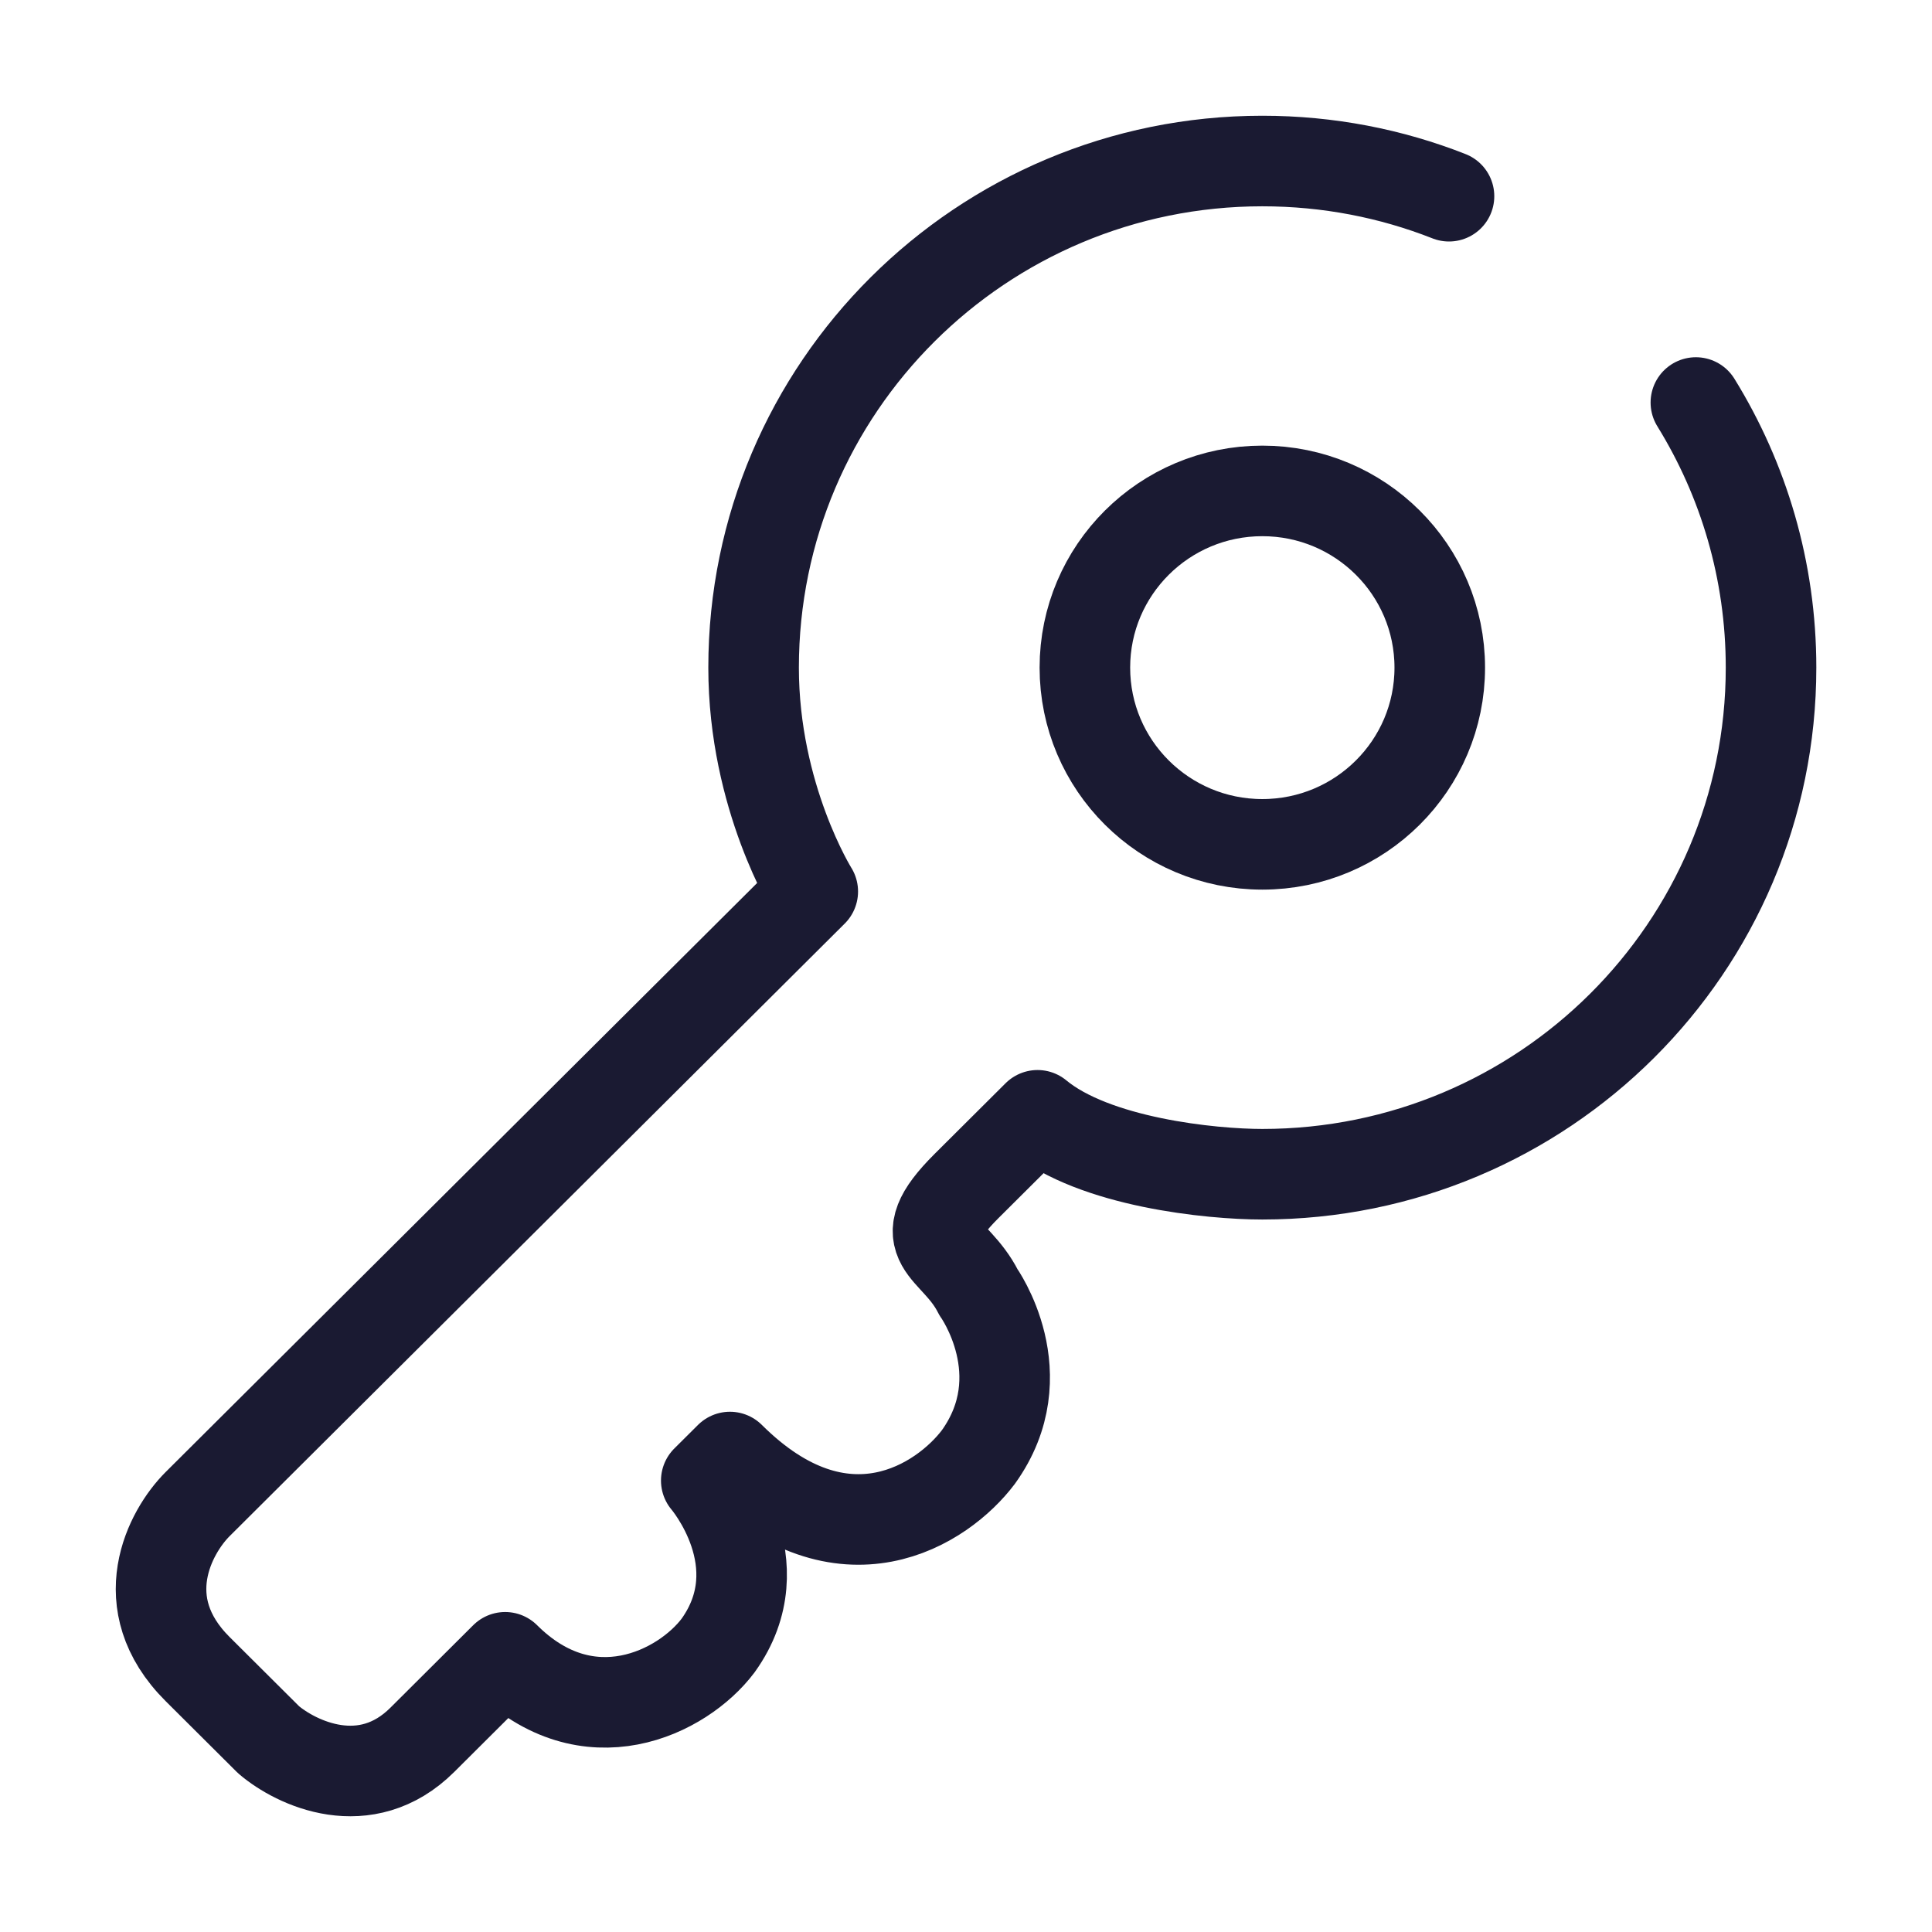
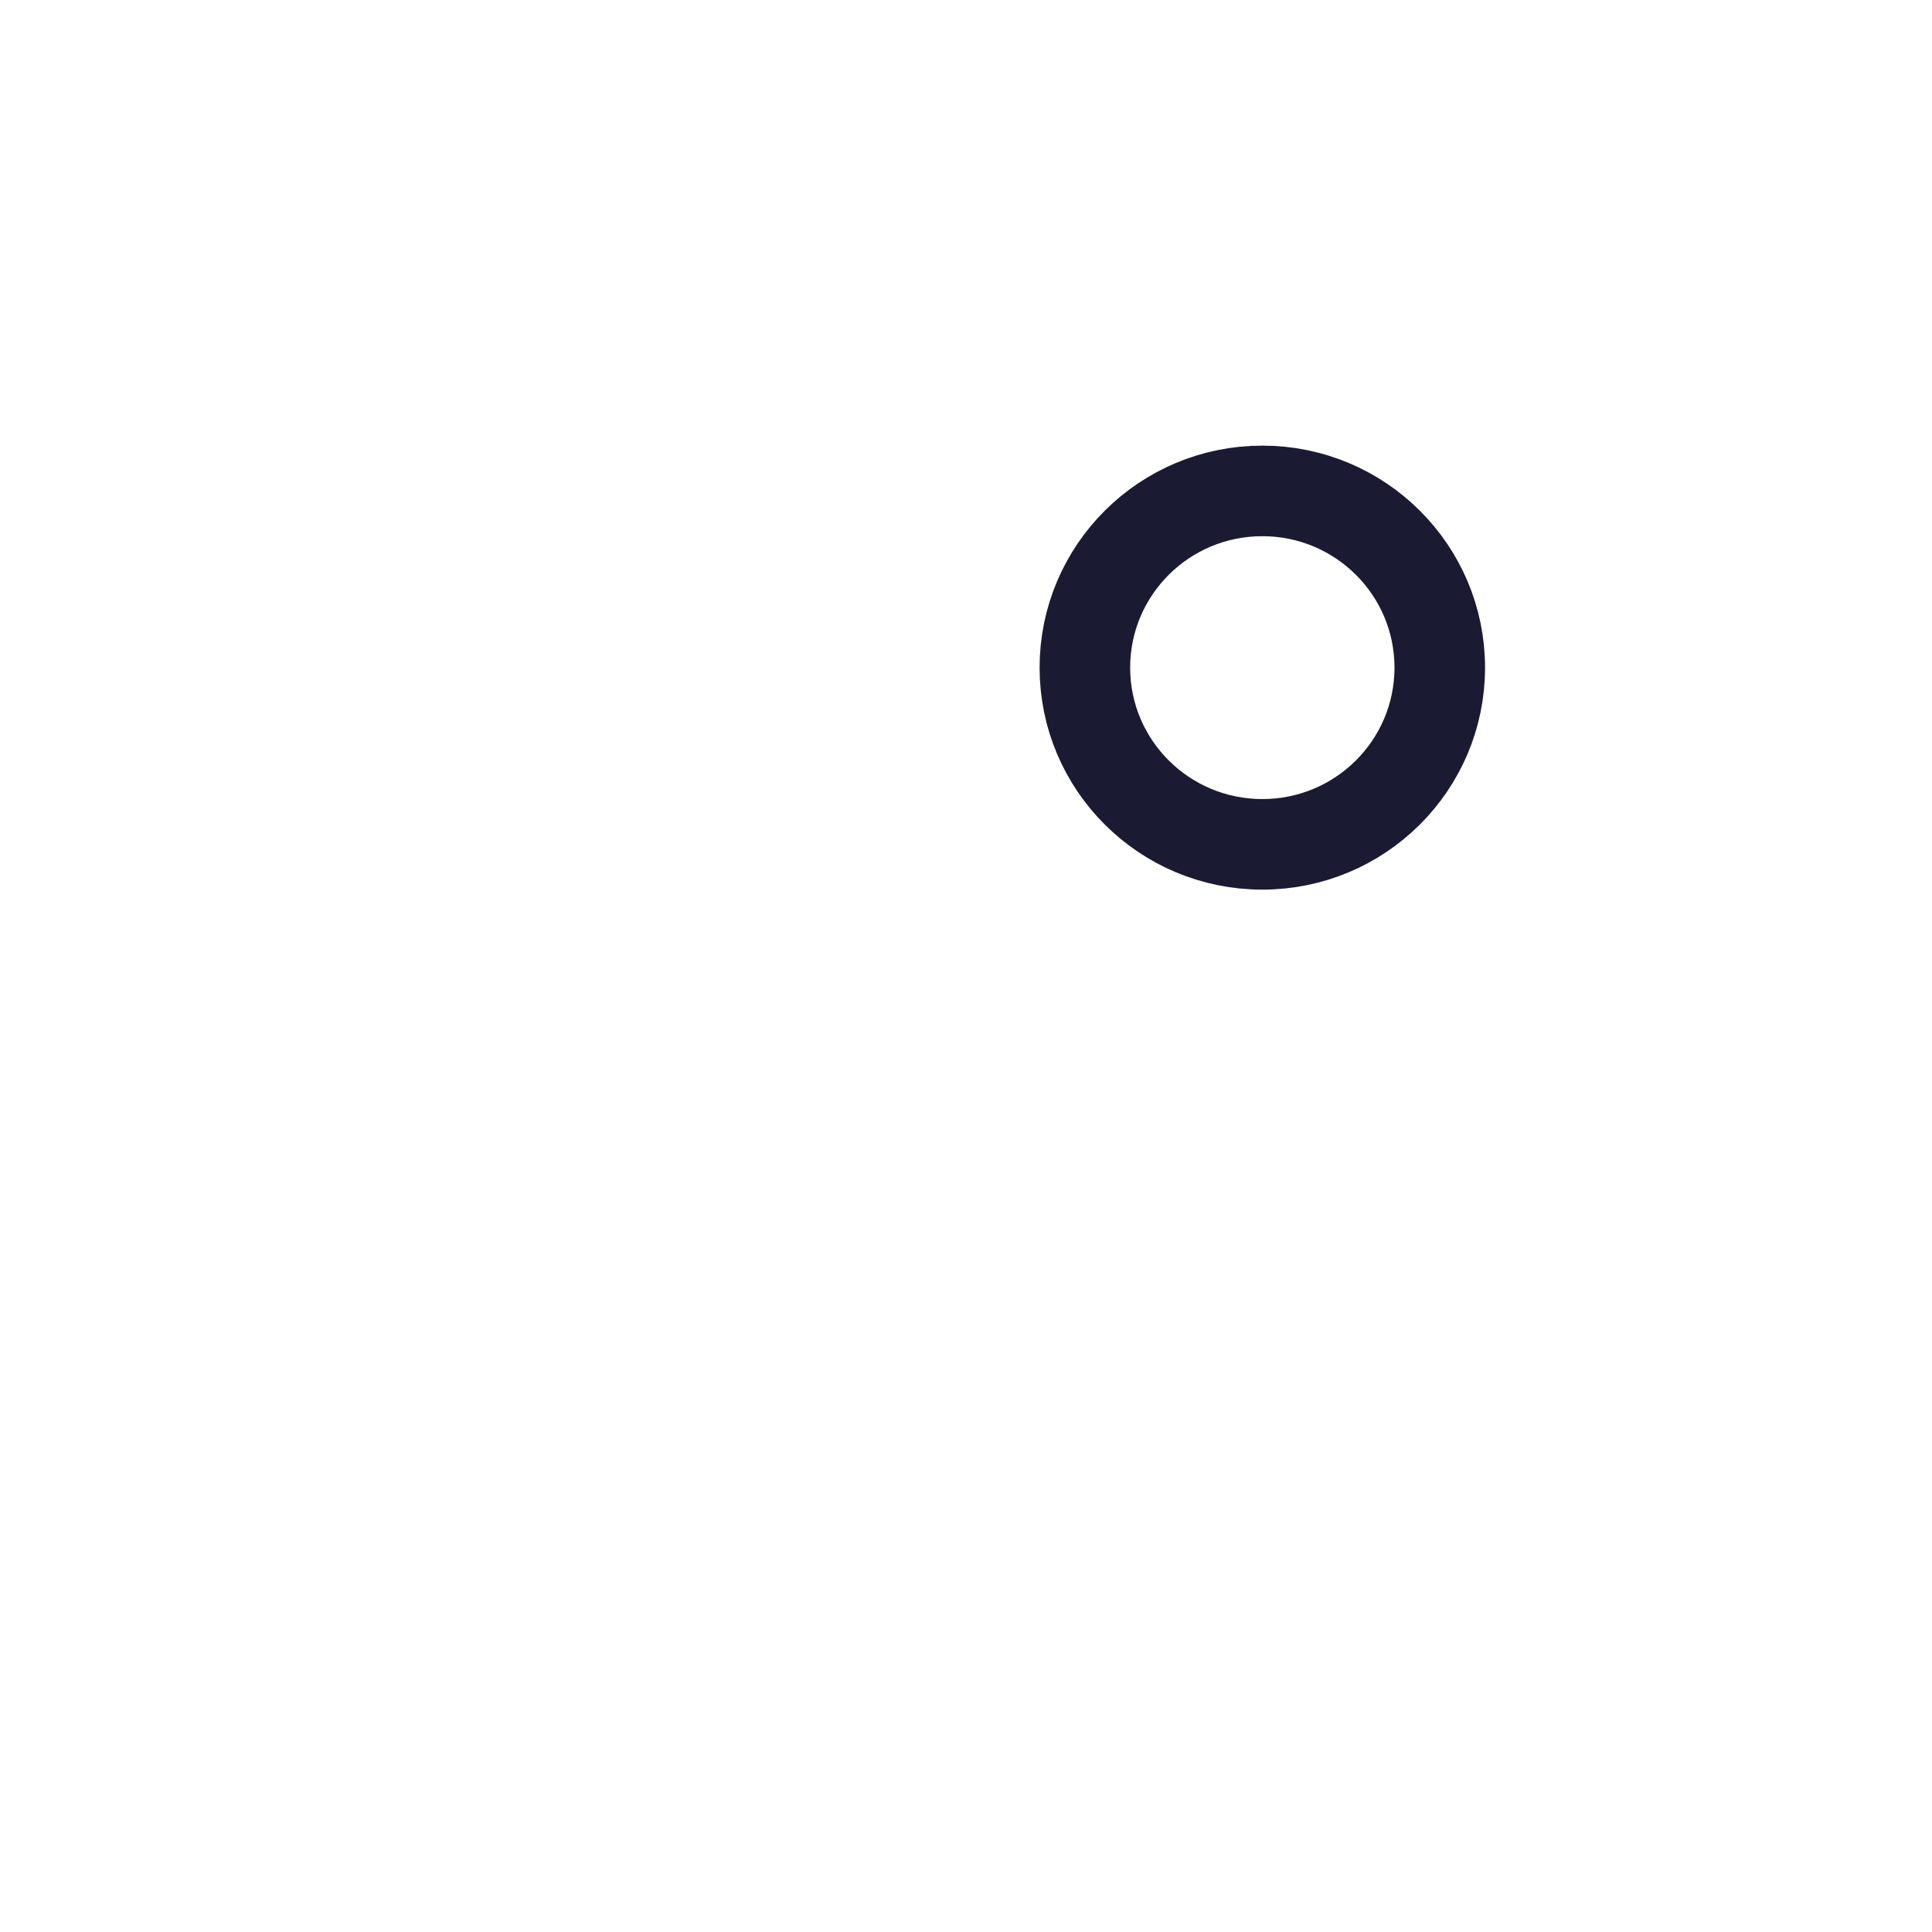
<svg xmlns="http://www.w3.org/2000/svg" width="32" height="32" viewBox="0 0 32 32" fill="none">
-   <path d="M28.089 6.667C28.878 7.944 29.334 9.448 29.334 11.058C29.334 15.692 25.561 19.449 20.908 19.449C20.059 19.449 18.126 19.254 17.185 18.473L16.009 19.644C15.03 20.62 15.813 20.62 16.205 21.401C16.205 21.401 17.185 22.767 16.205 24.133C15.617 24.913 13.972 26.006 12.09 24.133L11.698 24.523C11.698 24.523 12.874 25.889 11.894 27.255C11.307 28.035 9.739 28.816 8.367 27.45C8.302 27.515 7.936 27.879 6.996 28.816C6.055 29.753 4.906 29.206 4.449 28.816L3.273 27.645C2.176 26.552 2.816 25.369 3.273 24.913L13.462 14.766C13.462 14.766 12.482 13.204 12.482 11.058C12.482 6.424 16.255 2.667 20.908 2.667C22 2.667 23.043 2.873 24 3.25" stroke="#1A1A32" stroke-width="1.5" stroke-linecap="round" stroke-linejoin="round" />
  <path d="M23.847 11.058C23.847 12.675 22.531 13.985 20.908 13.985C19.285 13.985 17.969 12.675 17.969 11.058C17.969 9.441 19.285 8.131 20.908 8.131C22.531 8.131 23.847 9.441 23.847 11.058Z" stroke="#1A1A32" stroke-width="1.5" />
</svg>